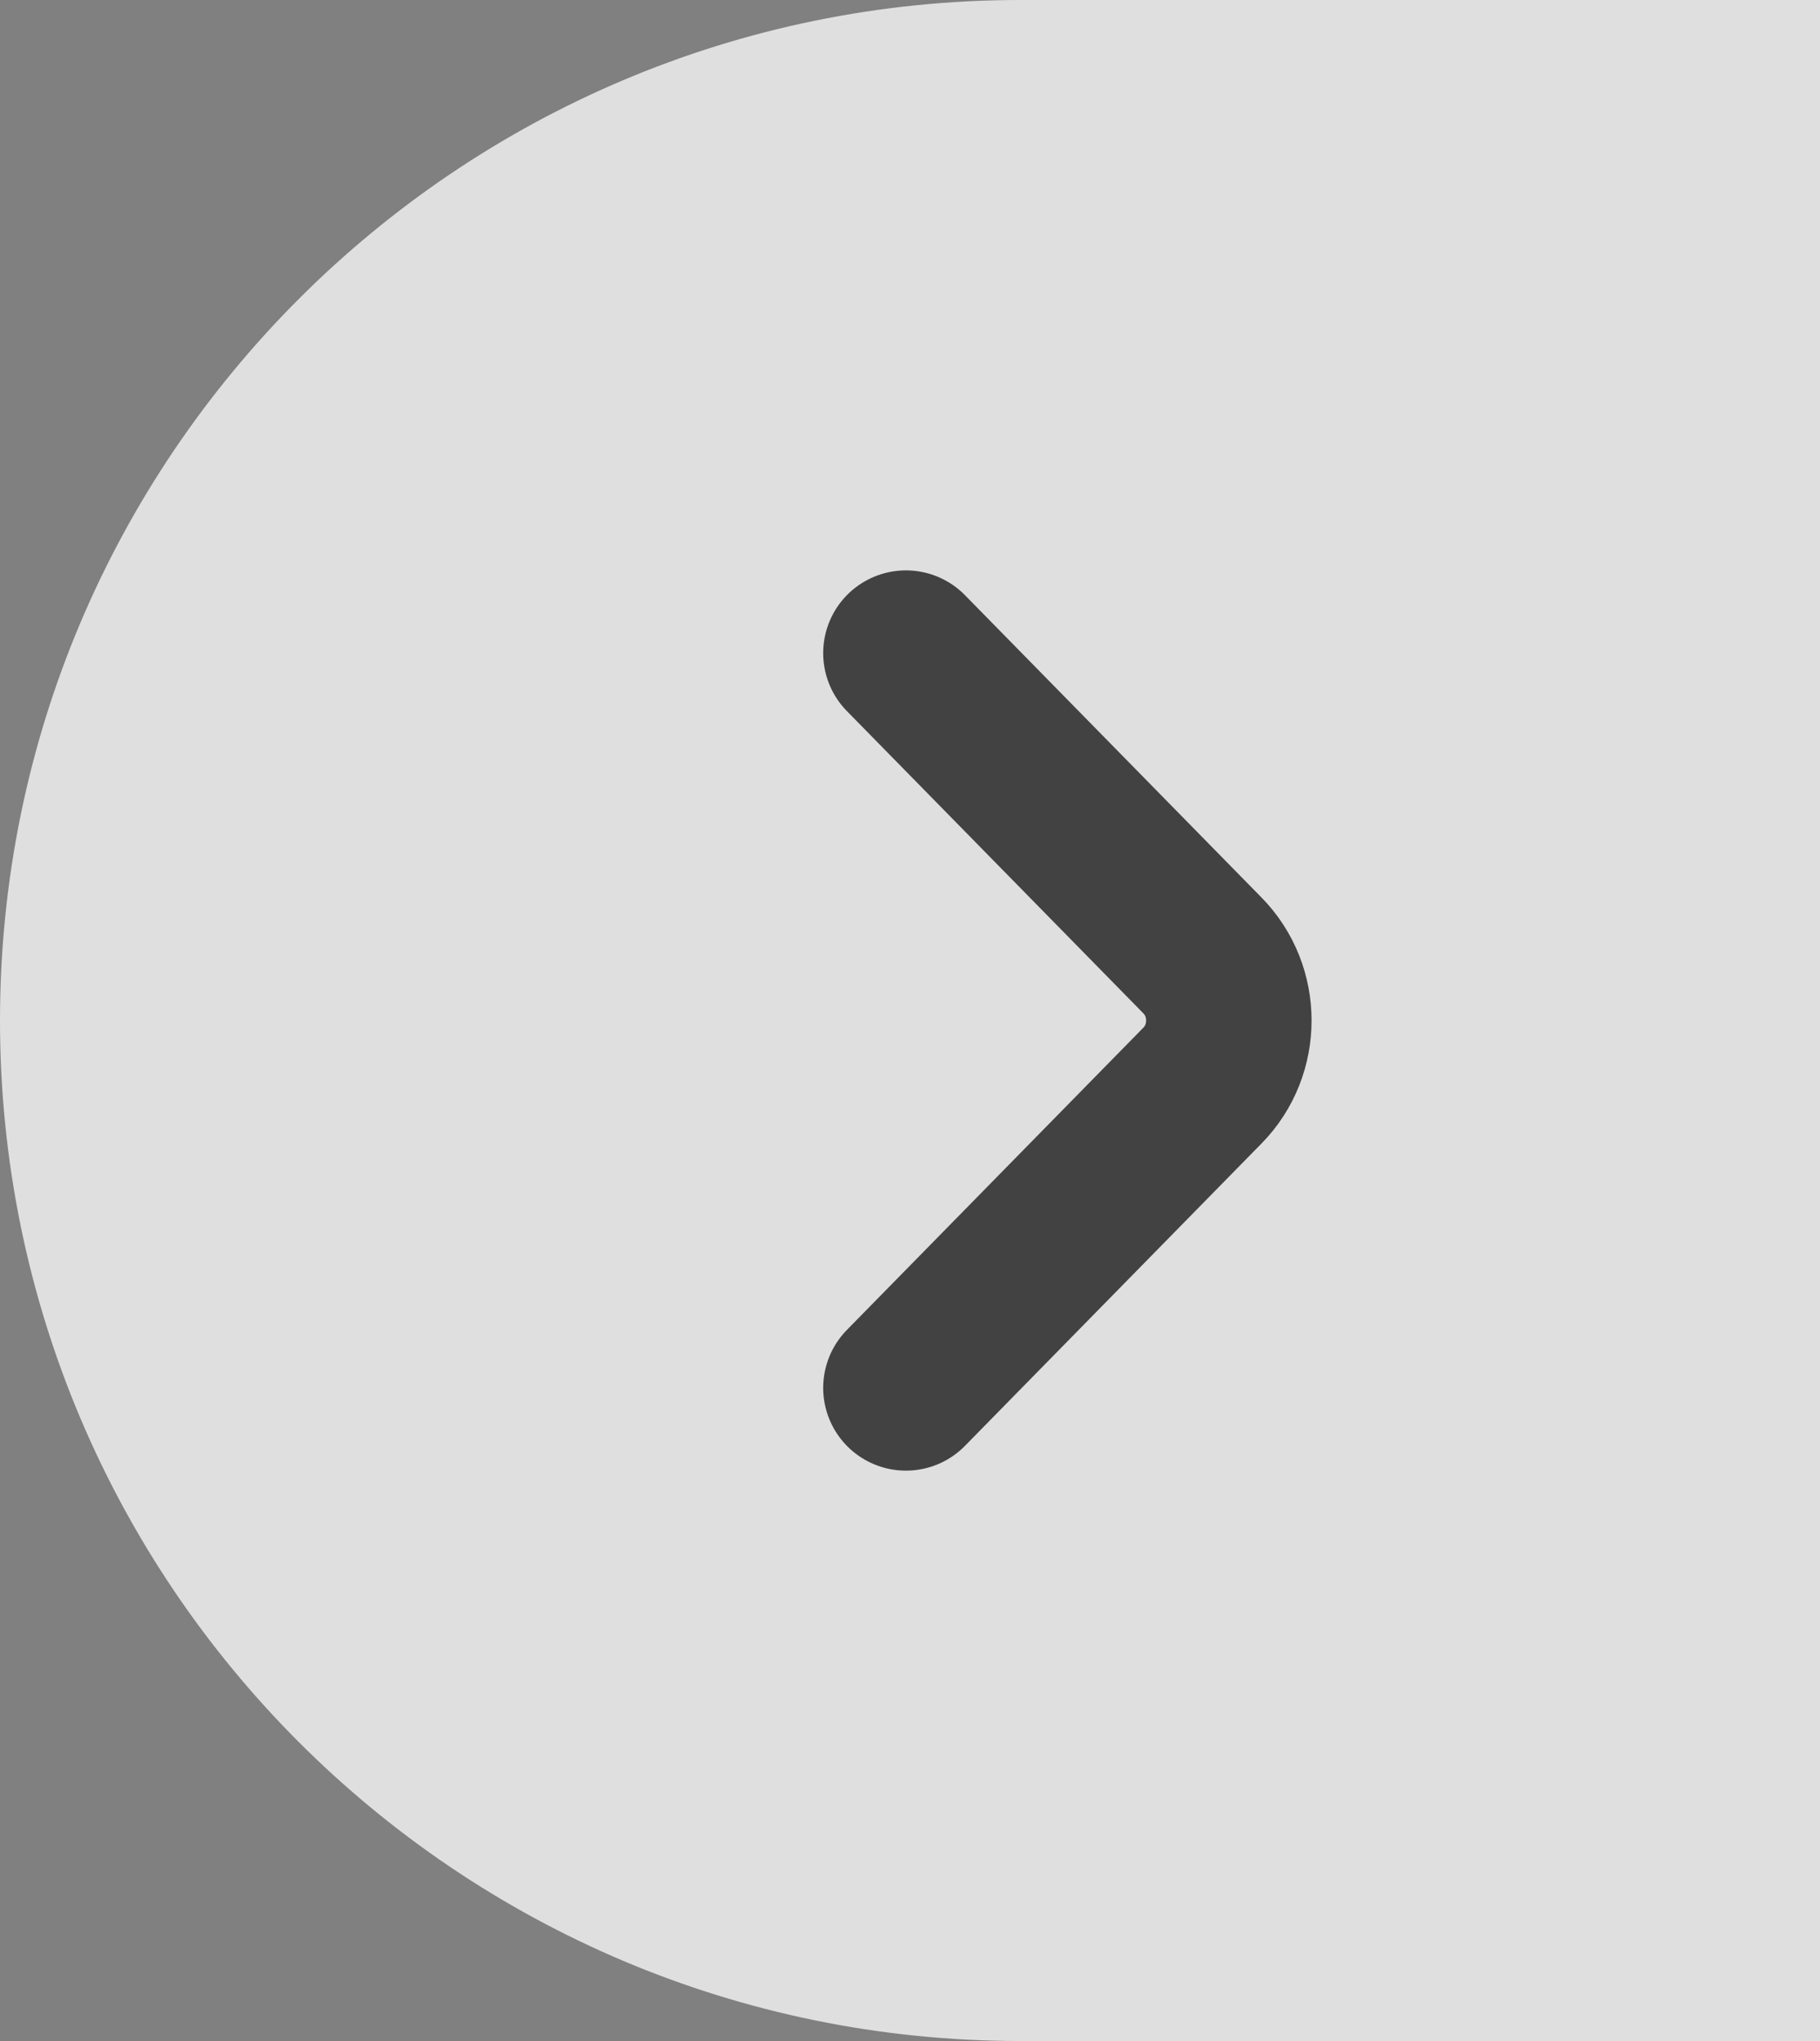
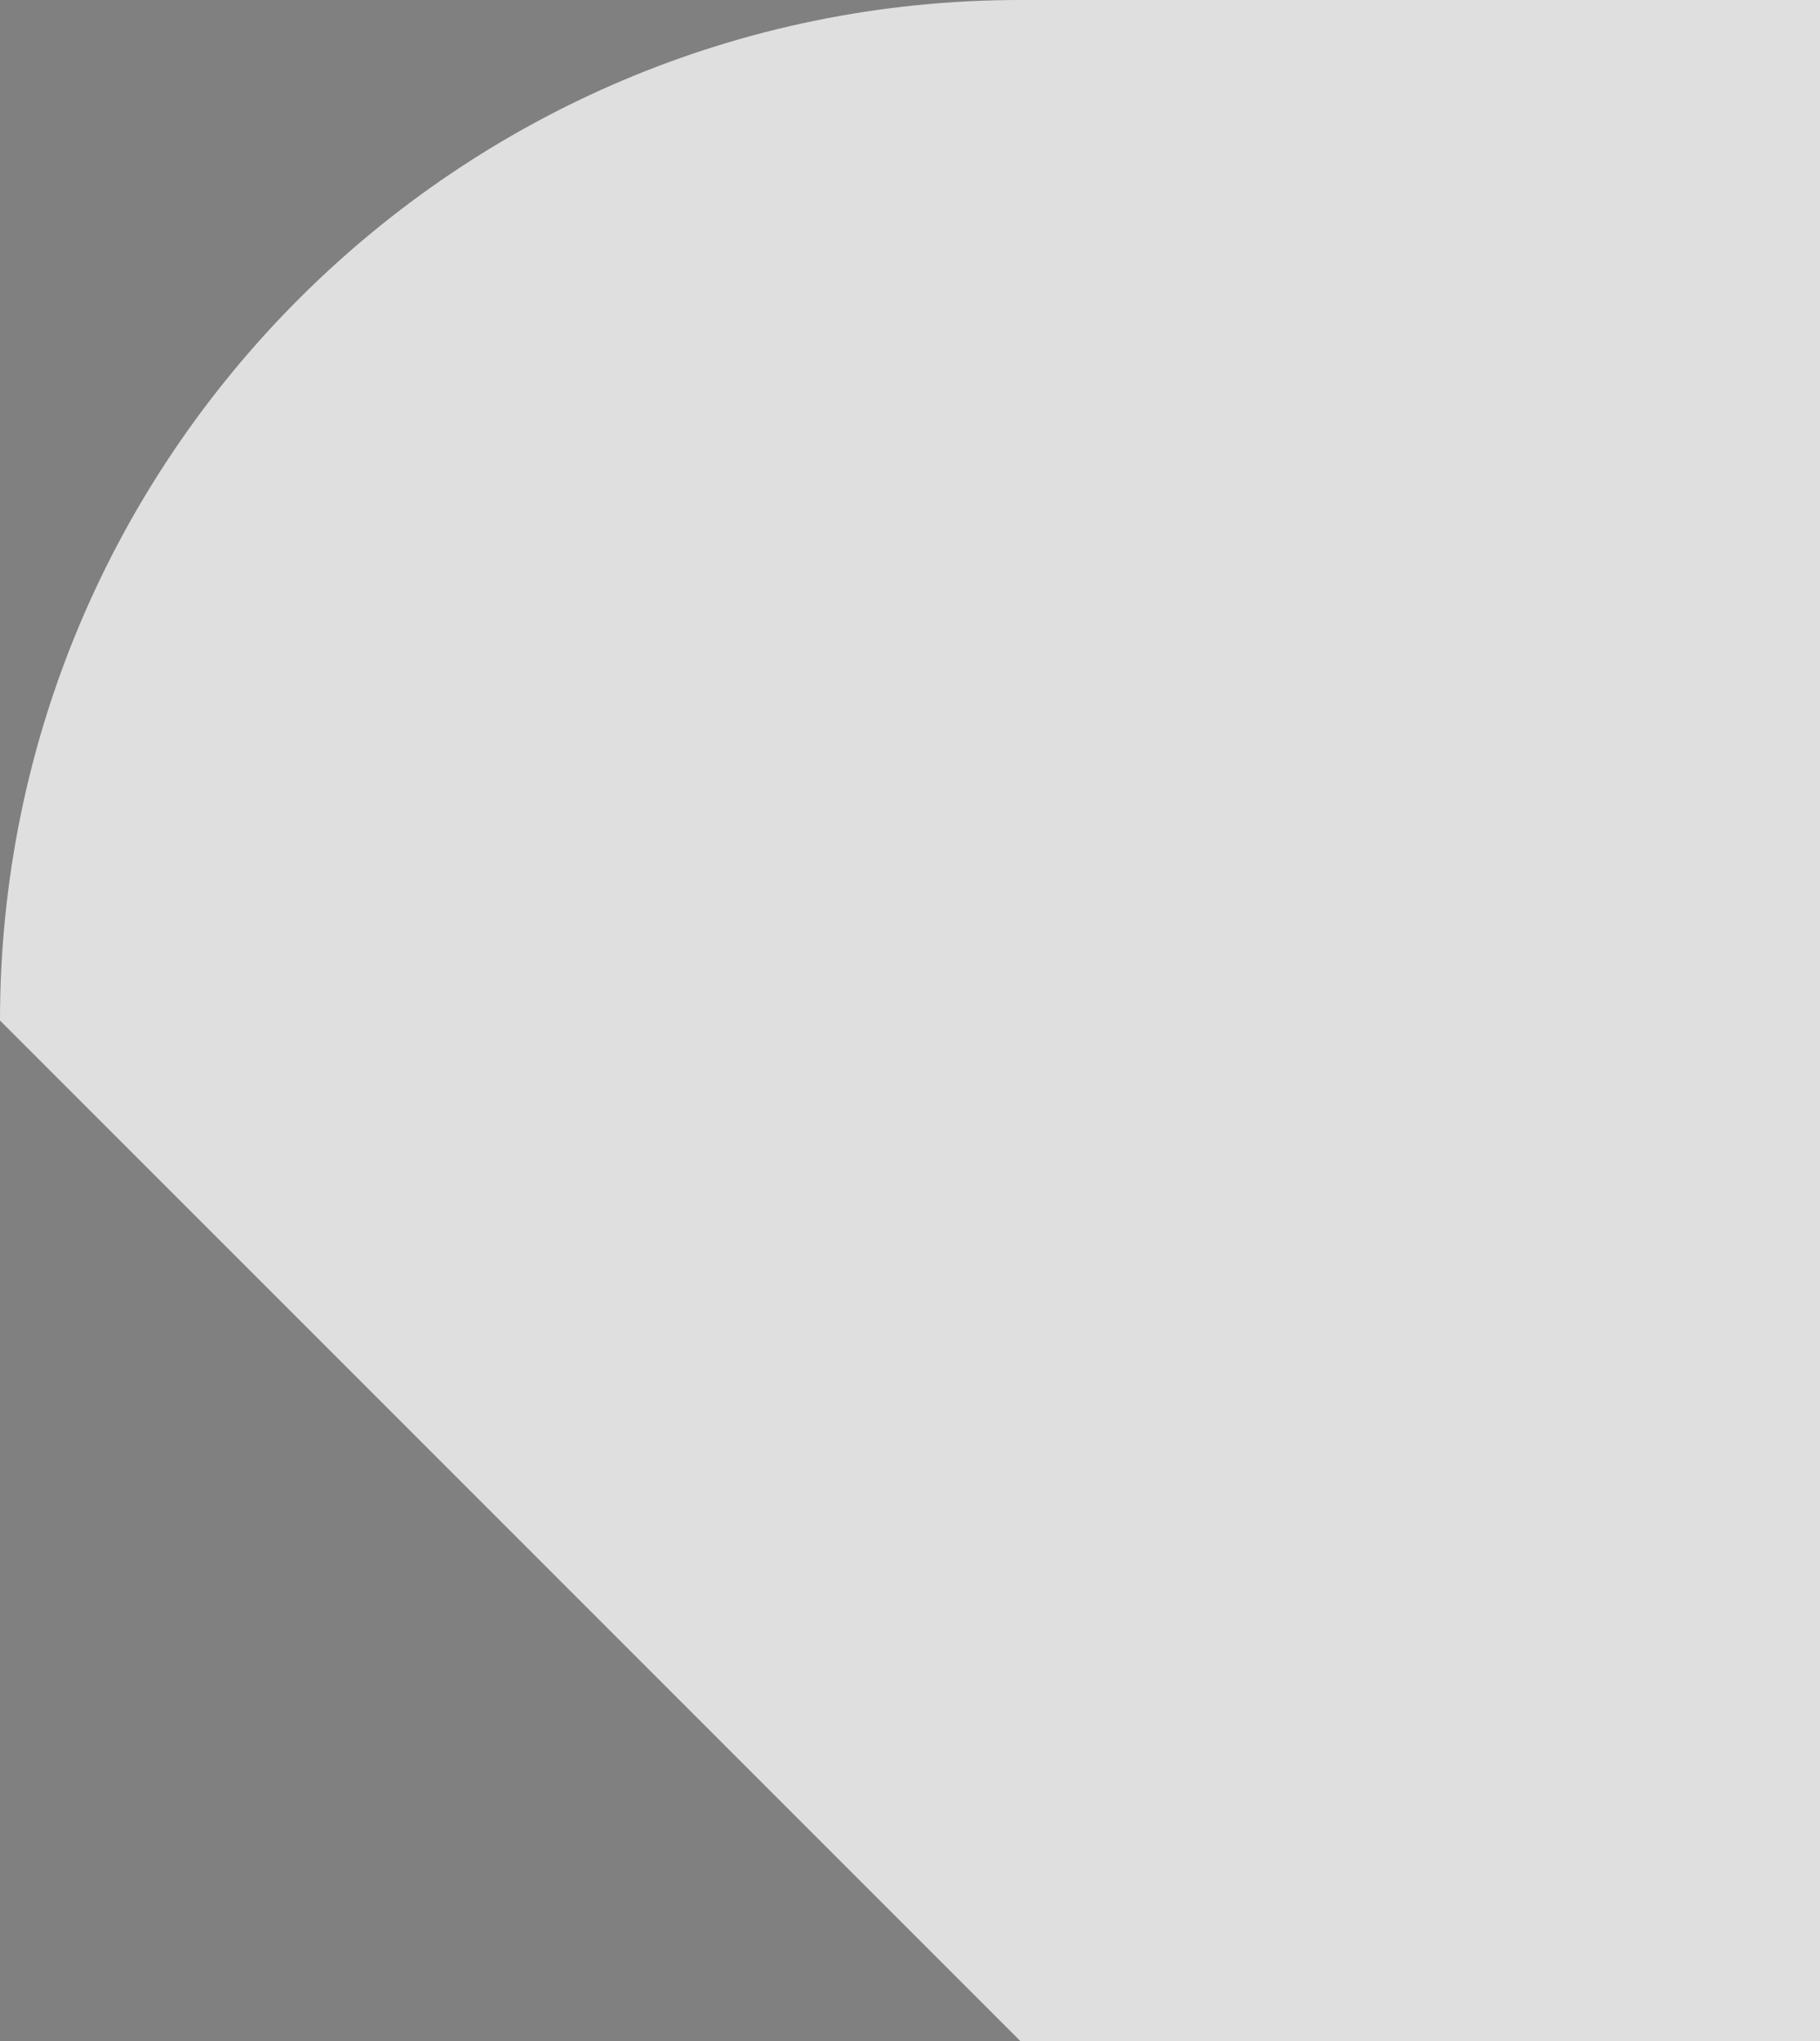
<svg xmlns="http://www.w3.org/2000/svg" width="33" height="37" viewBox="0 0 33 37" fill="none">
  <rect x="0" y="0" width="33" height="37" fill="#808080" stroke="none" />
-   <path d="M-1.61732e-06 18.5C-7.24099e-07 8.283 8.283 7.24099e-07 18.5 1.61732e-06L33 2.88495e-06L33 37L18.5 37C8.283 37 -2.51054e-06 28.717 -1.61732e-06 18.5Z" fill="white" fill-opacity="0.75" />
-   <path d="M16.426 25.16L21.805 19.677C22.44 19.03 22.44 17.97 21.805 17.323L16.426 11.84" stroke="black" stroke-opacity="0.7" stroke-width="3" stroke-miterlimit="10" stroke-linecap="round" stroke-linejoin="round" />
+   <path d="M-1.61732e-06 18.5C-7.24099e-07 8.283 8.283 7.24099e-07 18.5 1.61732e-06L33 2.88495e-06L33 37L18.5 37Z" fill="white" fill-opacity="0.75" />
</svg>